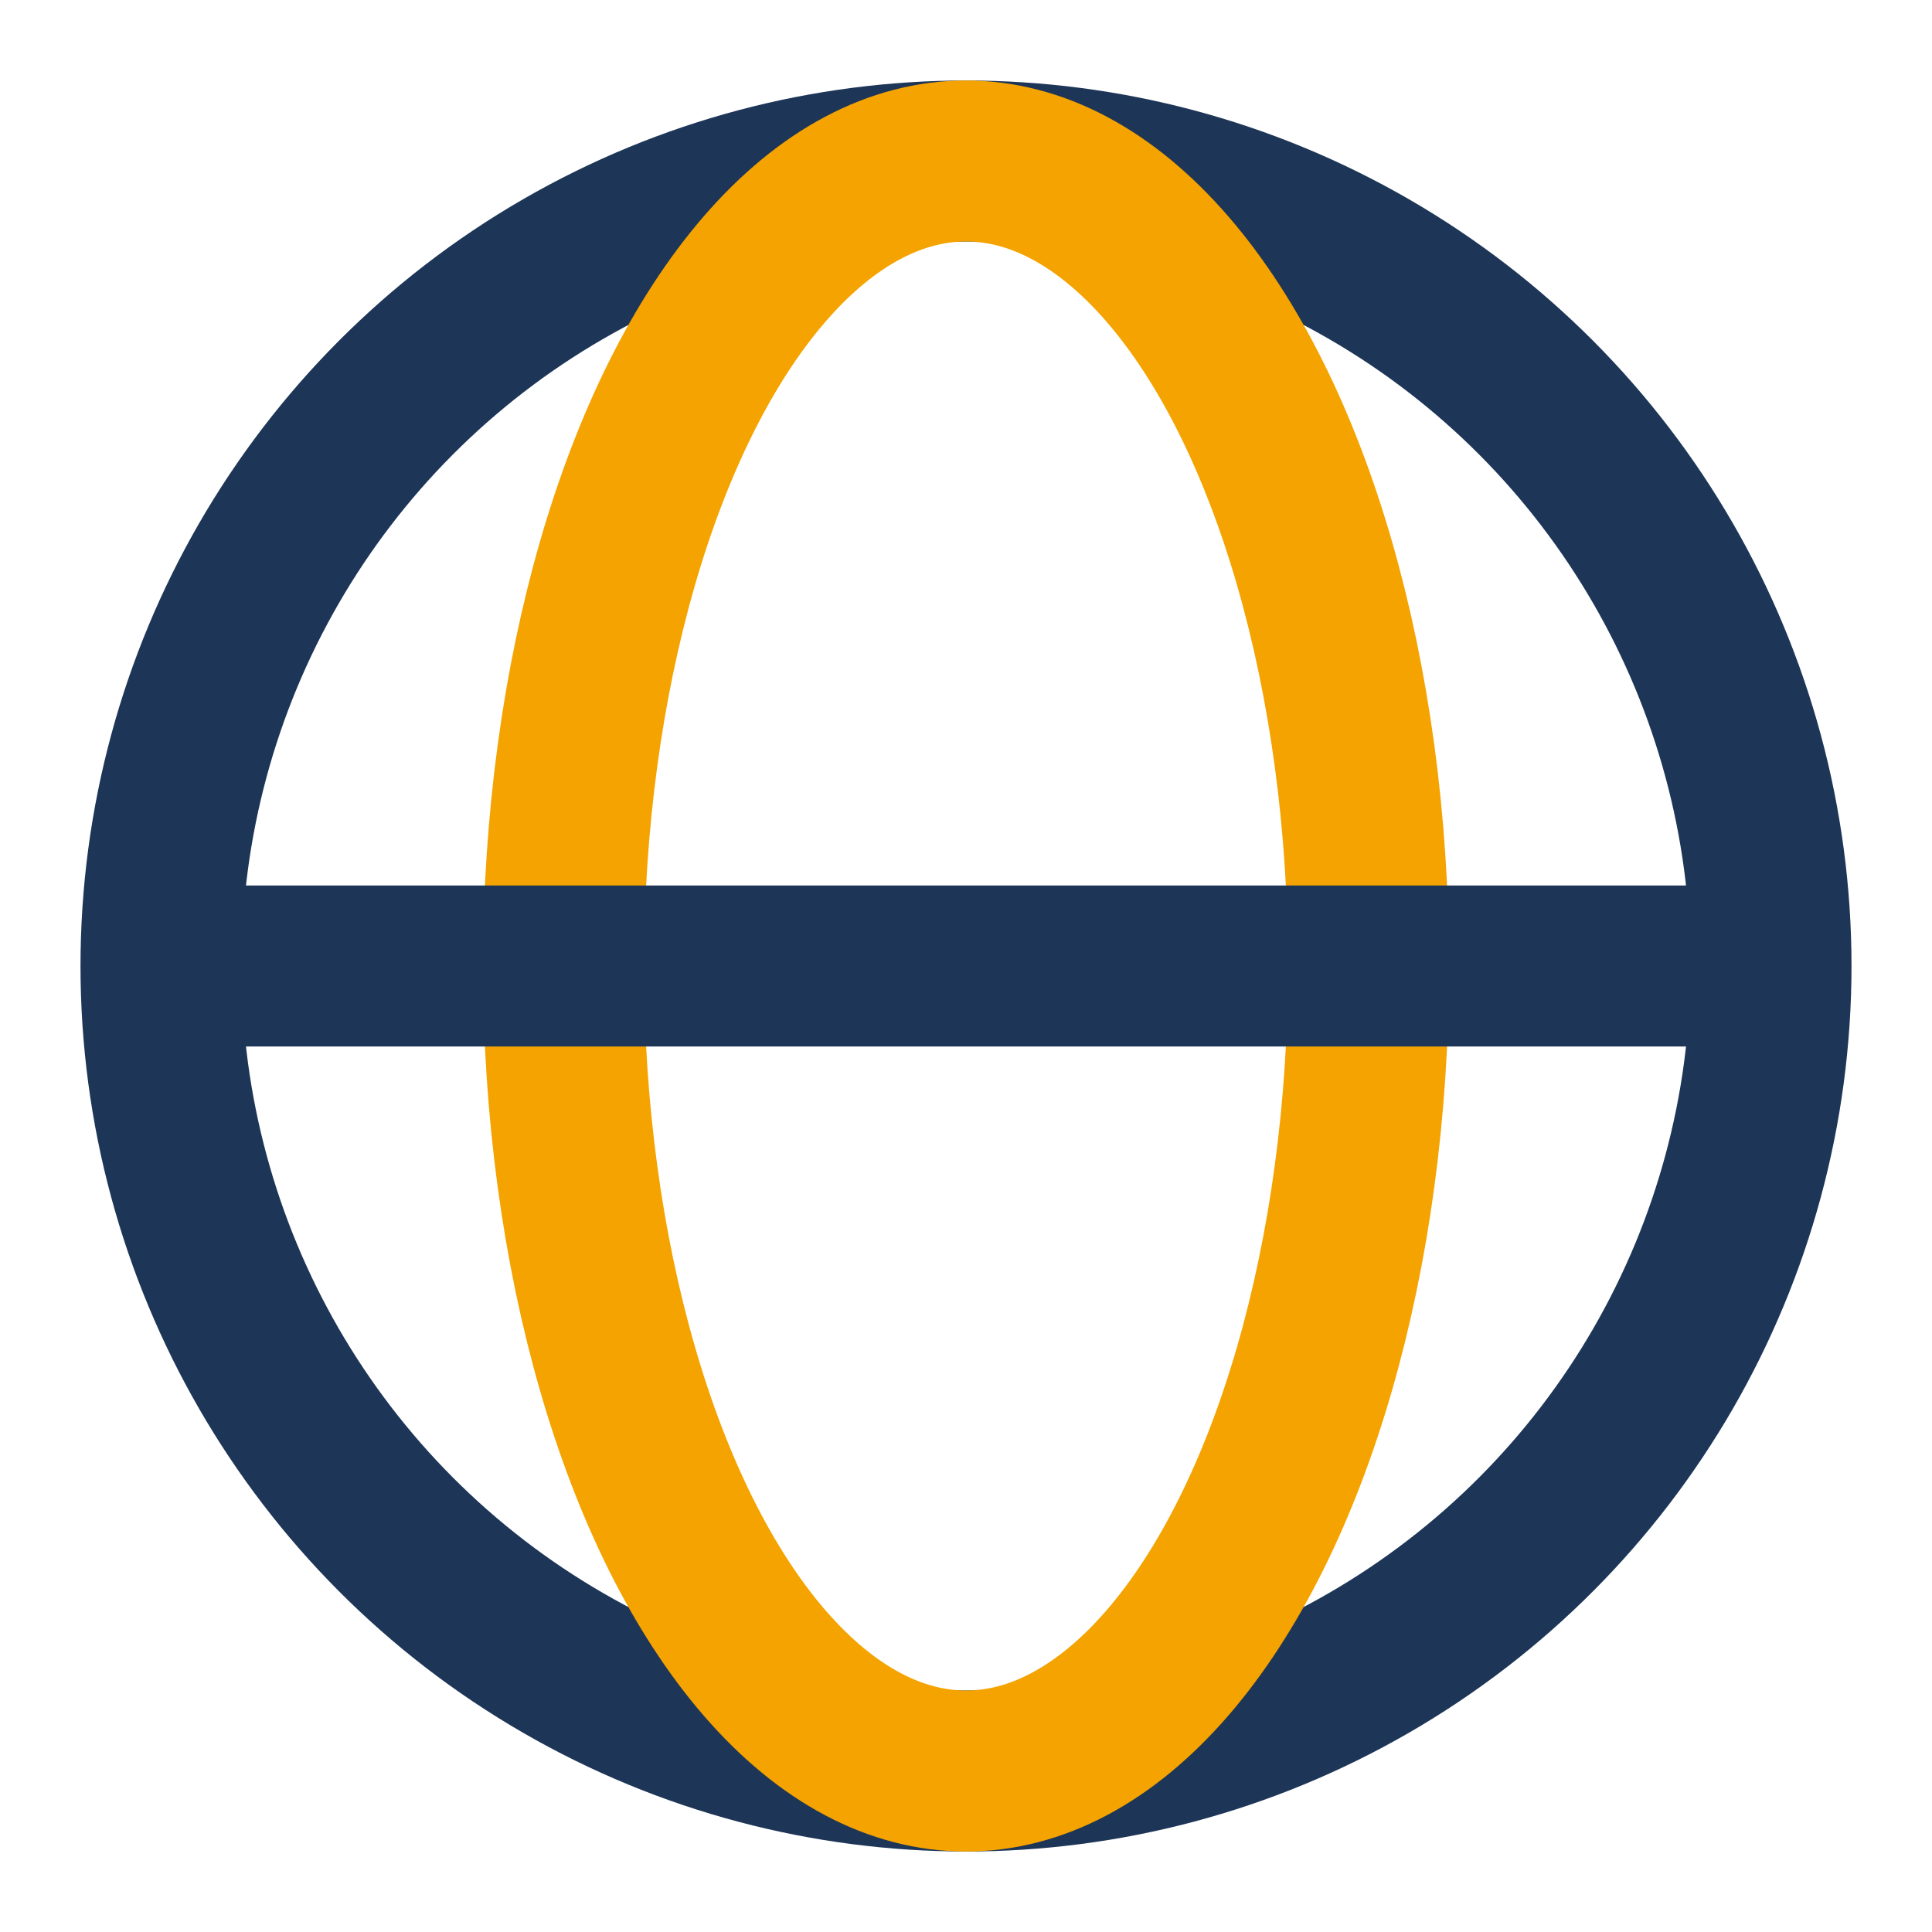
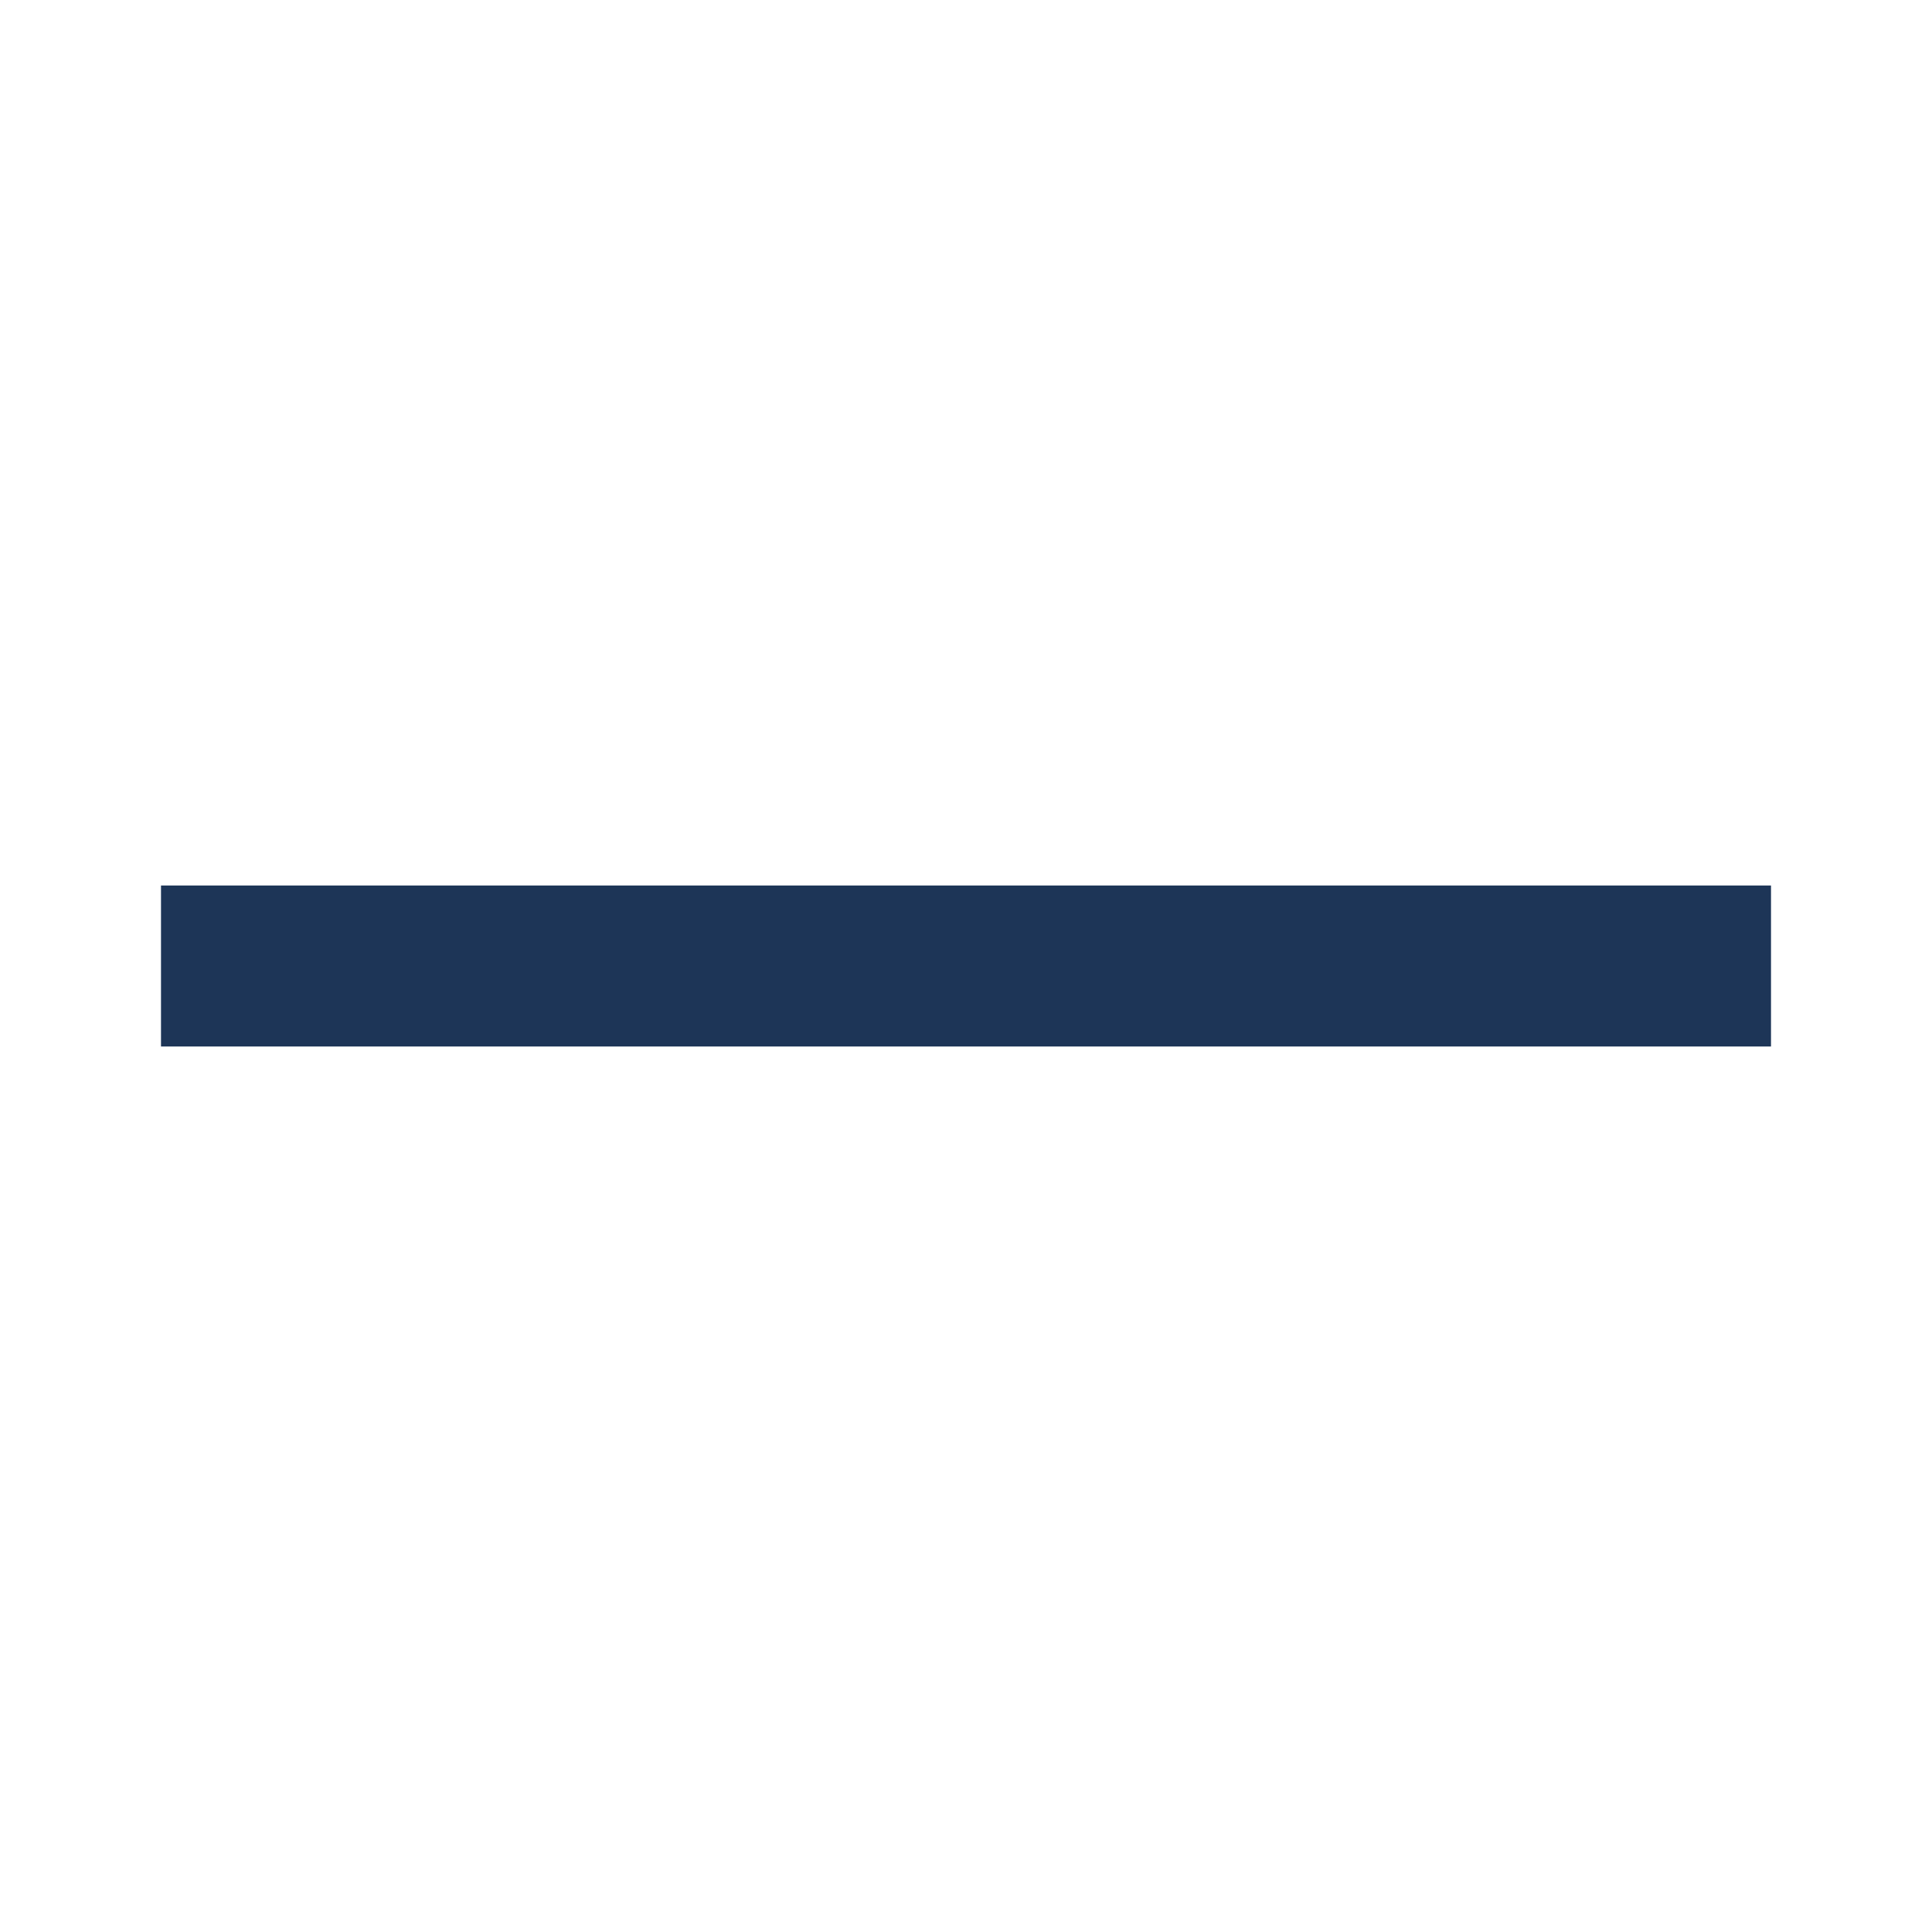
<svg xmlns="http://www.w3.org/2000/svg" width="24" height="24" viewBox="0 0 24 24">
-   <circle cx="12" cy="12" r="10" fill="none" stroke="#1D3557" stroke-width="2" />
-   <ellipse cx="12" cy="12" rx="5" ry="10" fill="none" stroke="#F4A300" stroke-width="2" />
  <path d="M2 12h20" stroke="#1D3557" stroke-width="2" />
</svg>